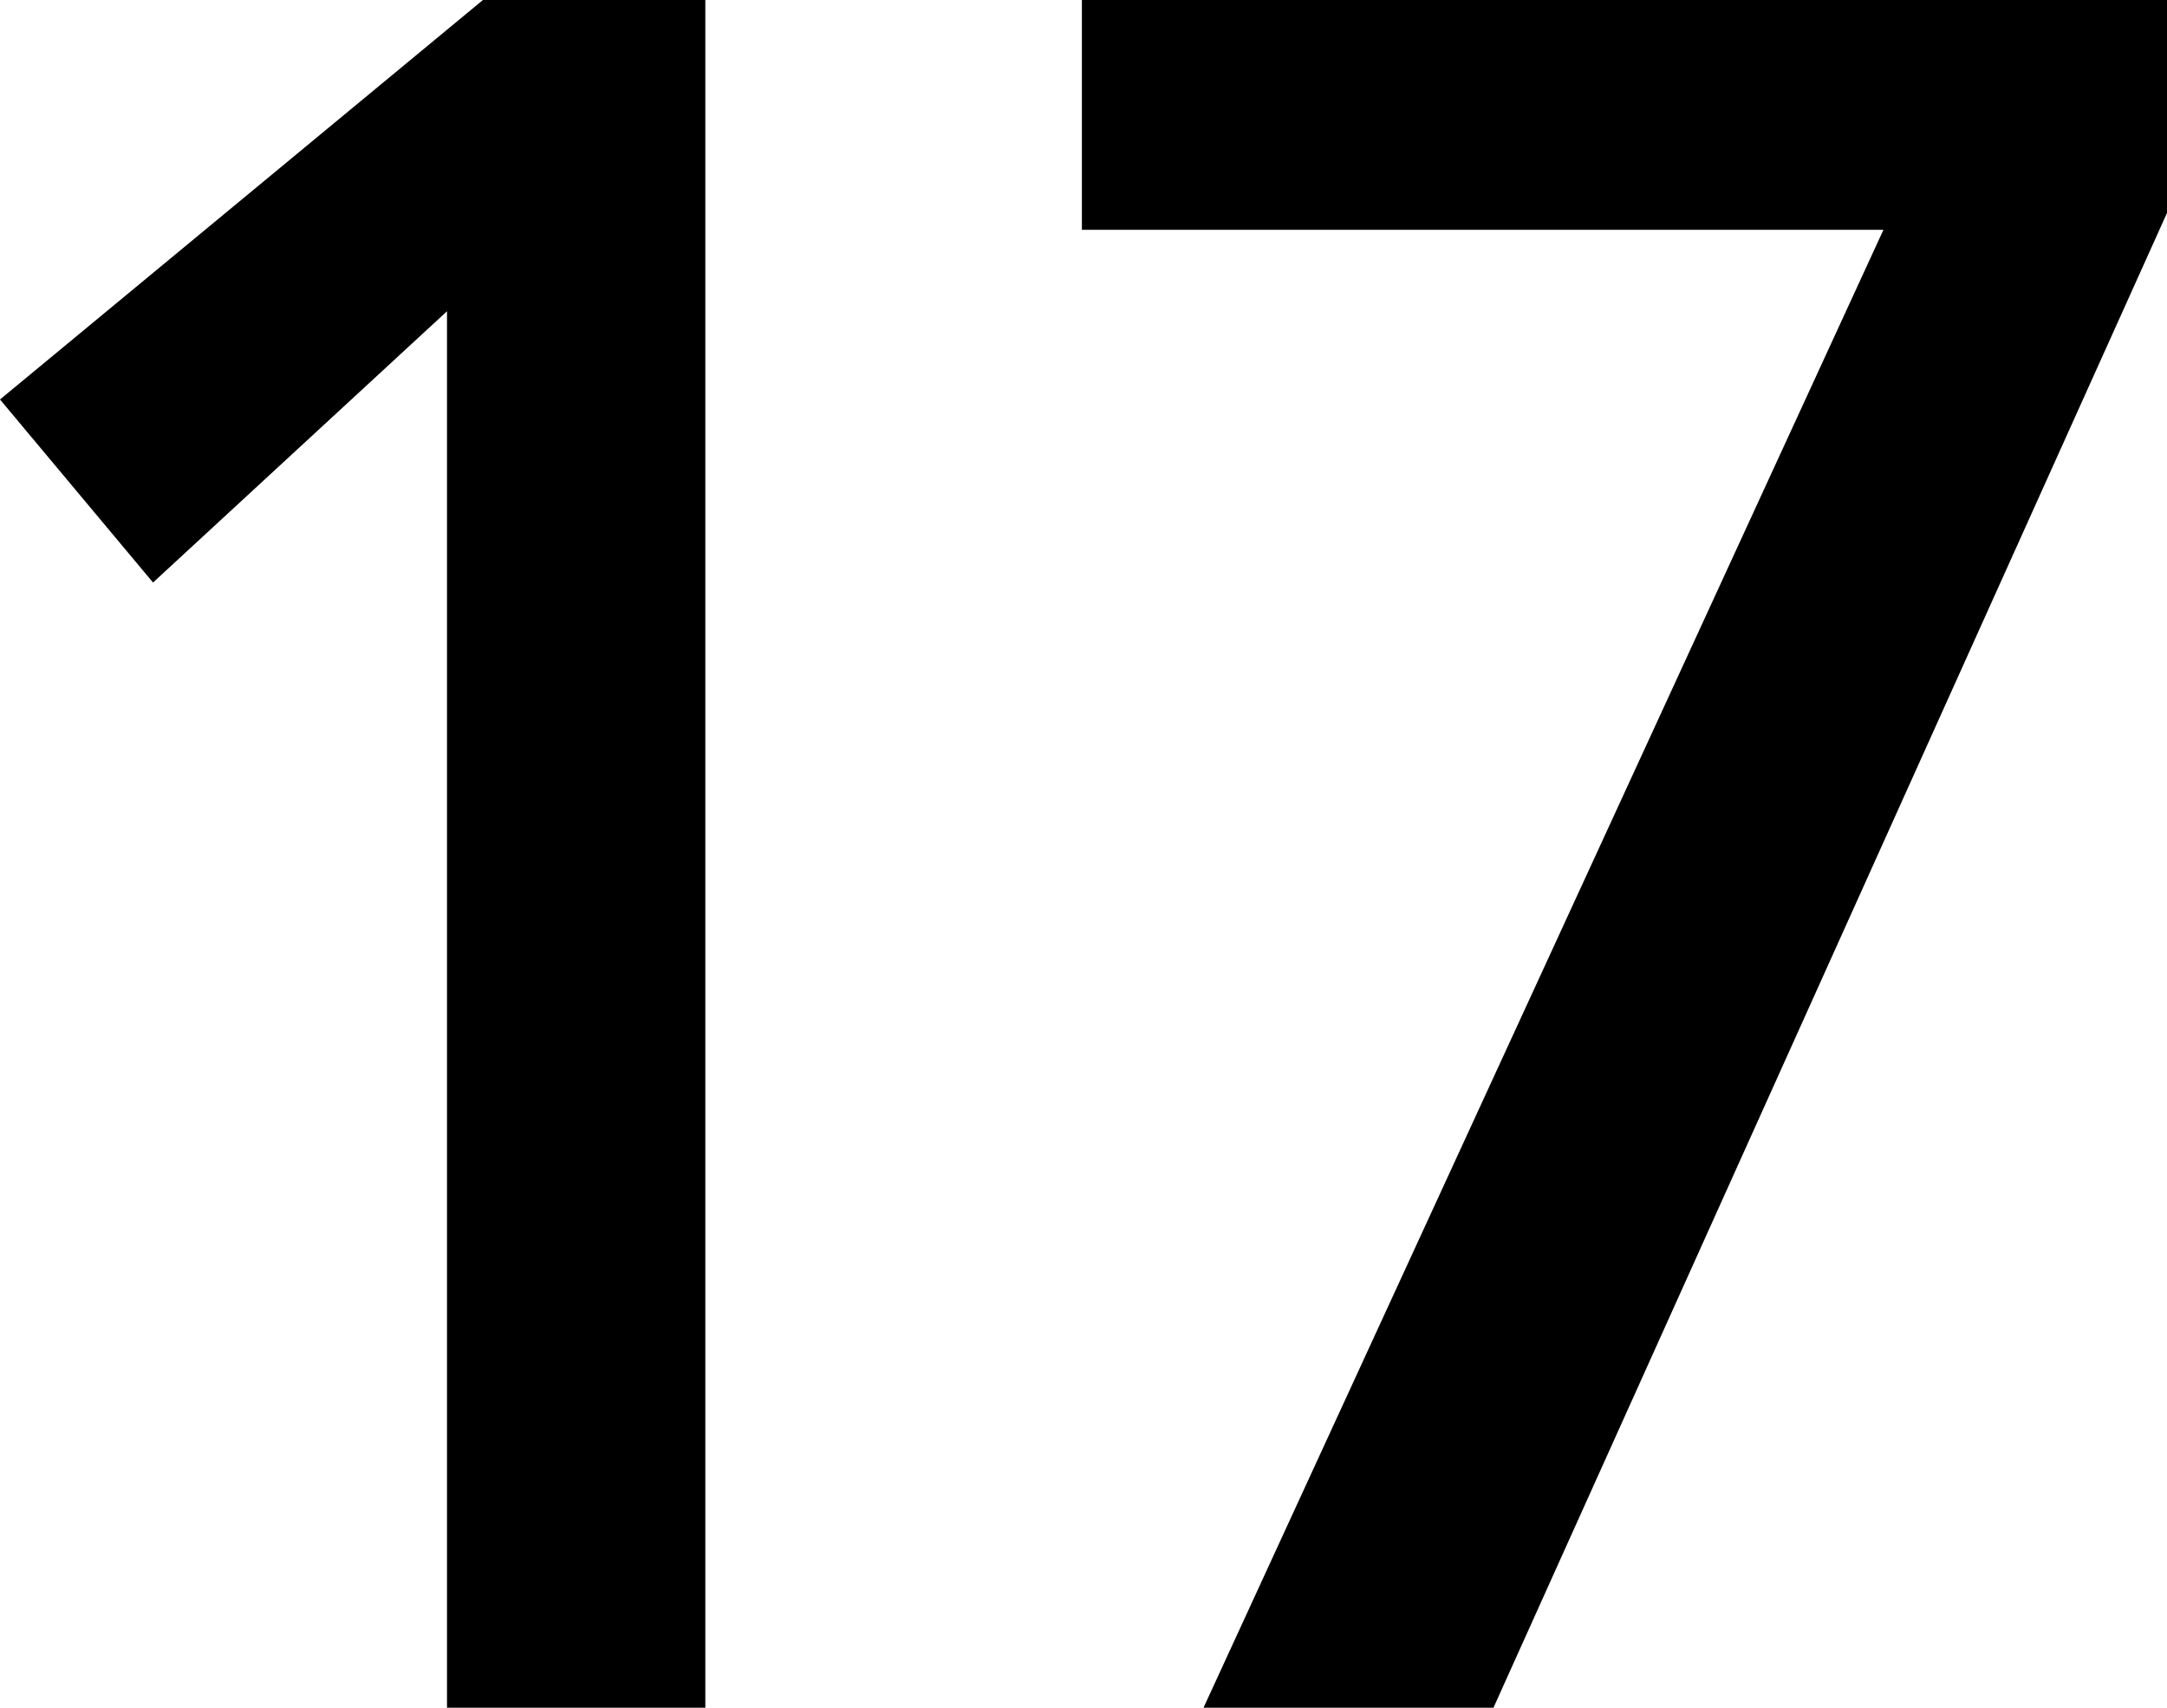
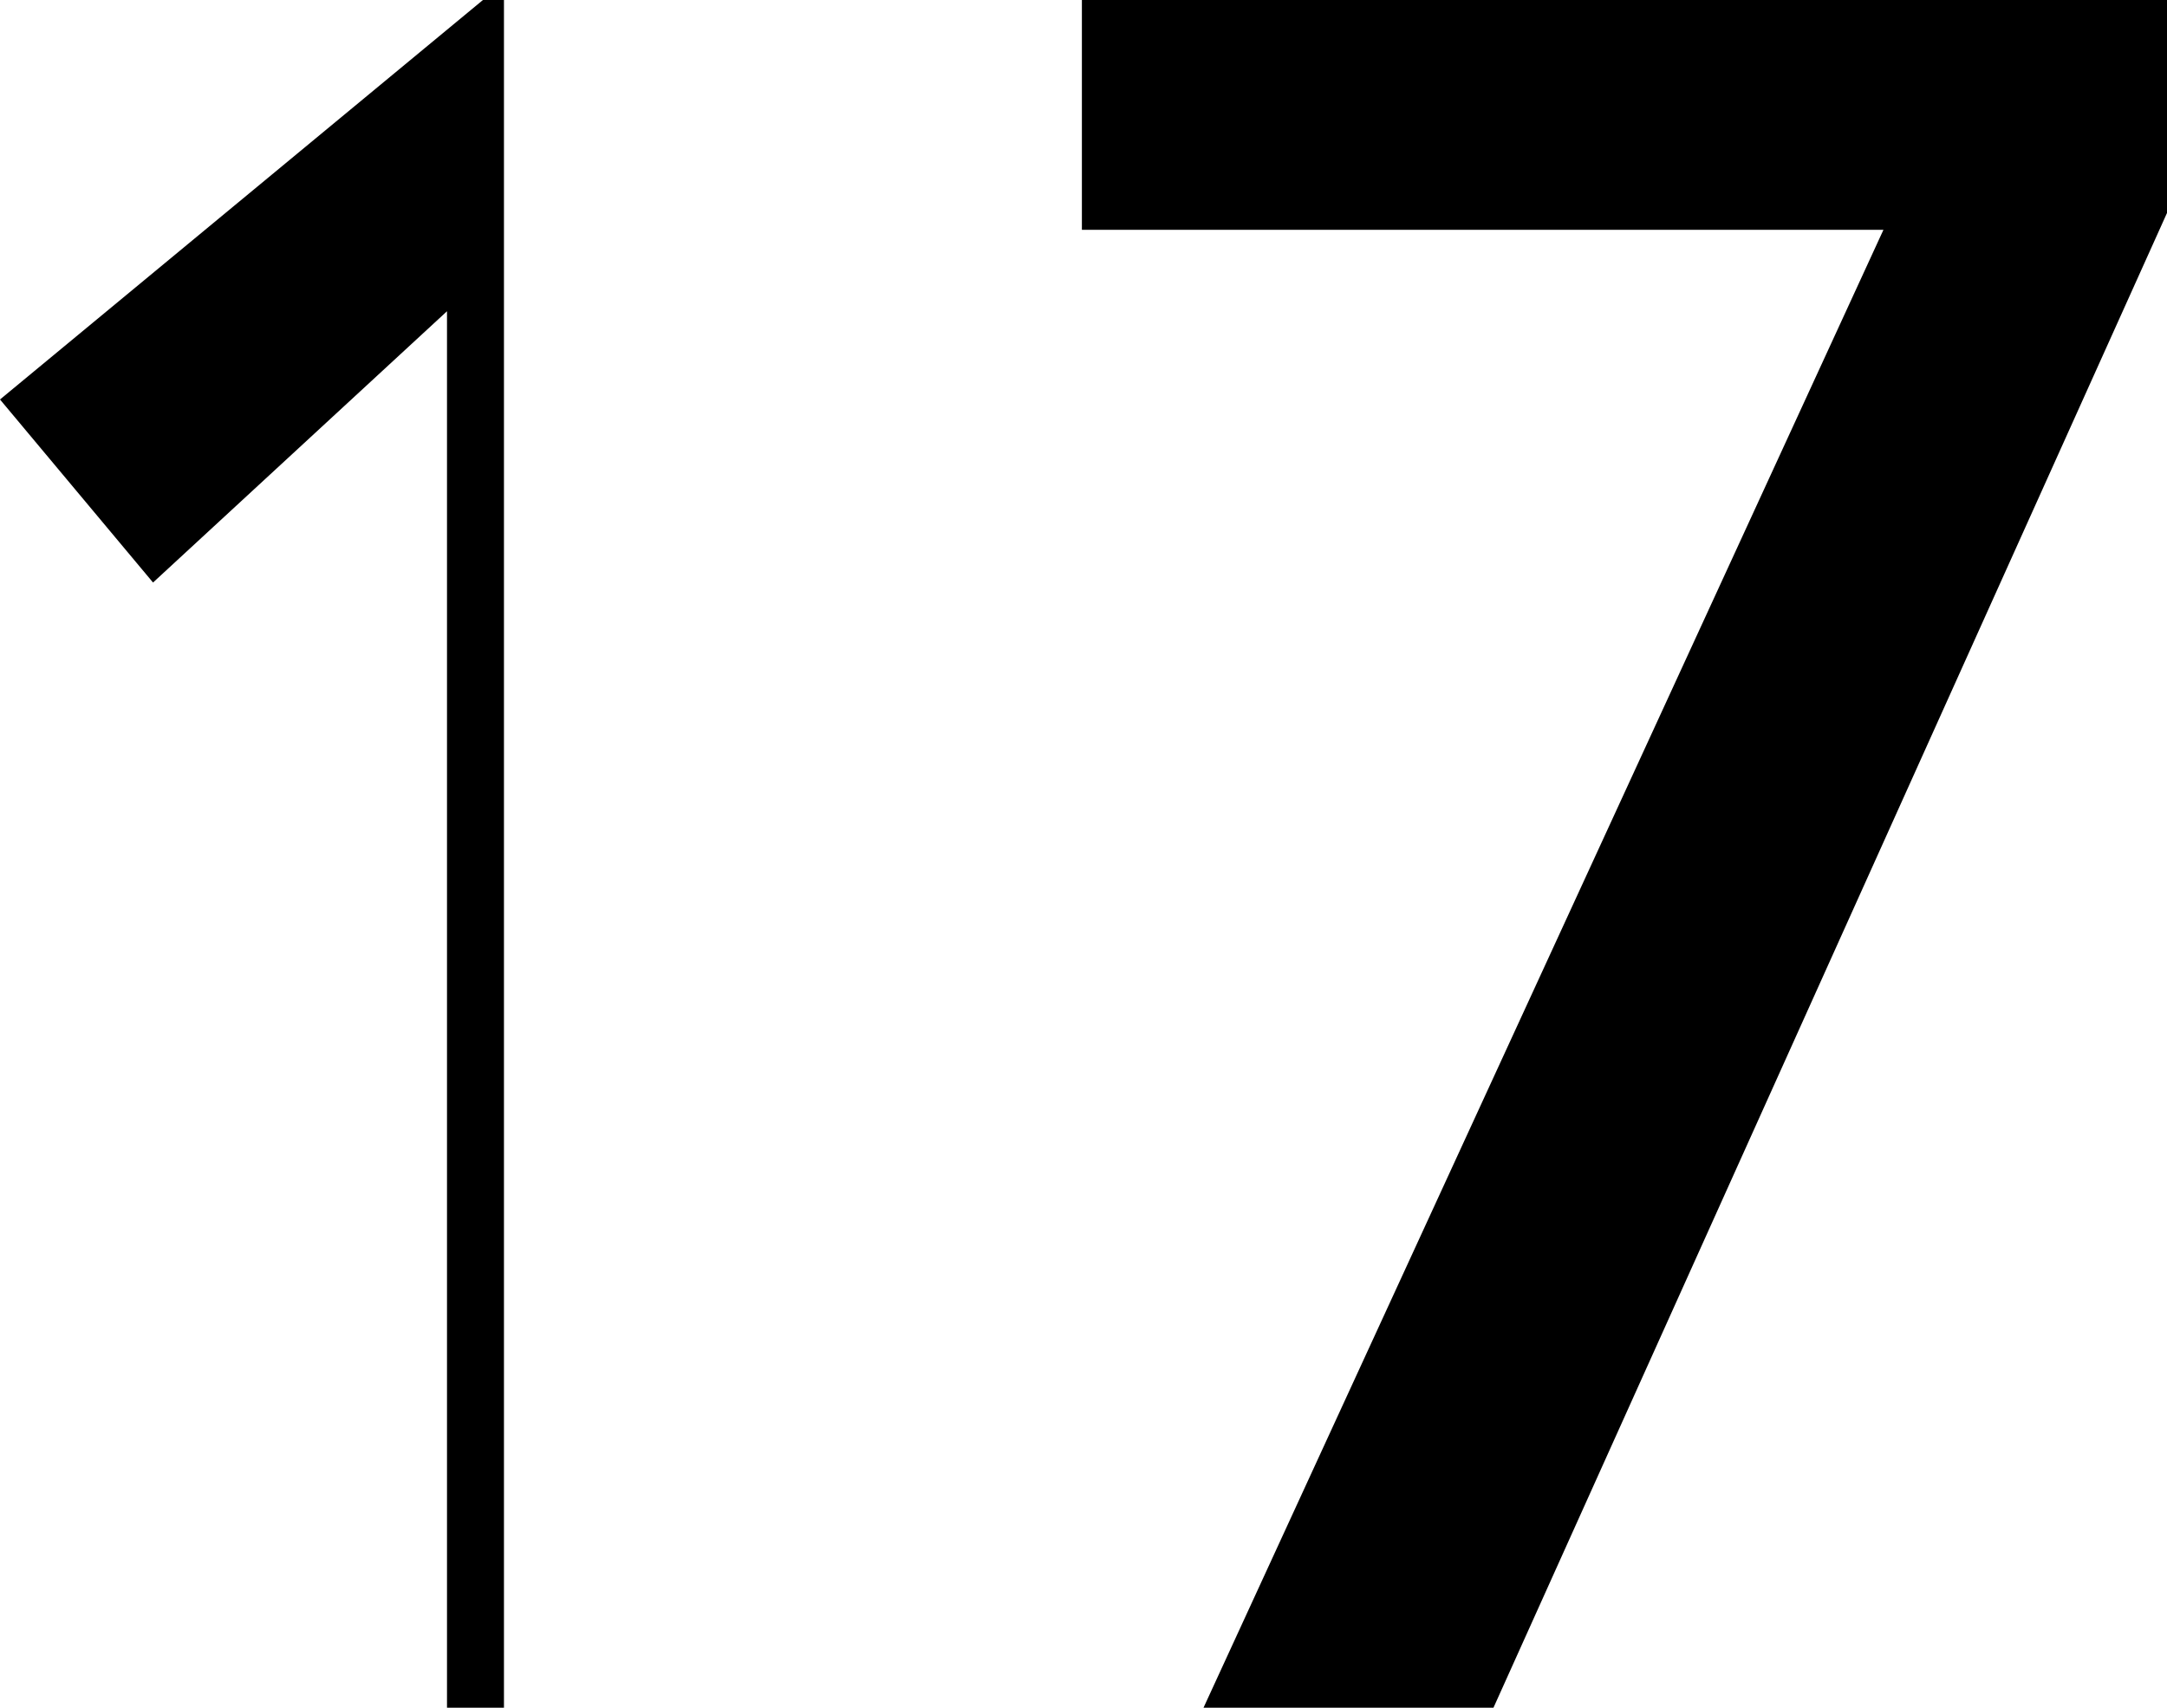
<svg xmlns="http://www.w3.org/2000/svg" width="105.194" height="82.92" viewBox="0 0 105.194 82.92">
-   <path id="パス_631" data-name="パス 631" d="M31.05-68.77,16.1-54.97,9.66-62.675,32.315-81.42H42.09V0H31.05Zm70.15-2.99H61.87v-9.66h51.175v9.43L80.615,0H68.195Z" transform="translate(-8.601 82.17)" stroke="#000" stroke-width="1.5" />
+   <path id="パス_631" data-name="パス 631" d="M31.05-68.77,16.1-54.97,9.66-62.675,32.315-81.42V0H31.05Zm70.15-2.99H61.87v-9.66h51.175v9.43L80.615,0H68.195Z" transform="translate(-8.601 82.17)" stroke="#000" stroke-width="1.5" />
</svg>